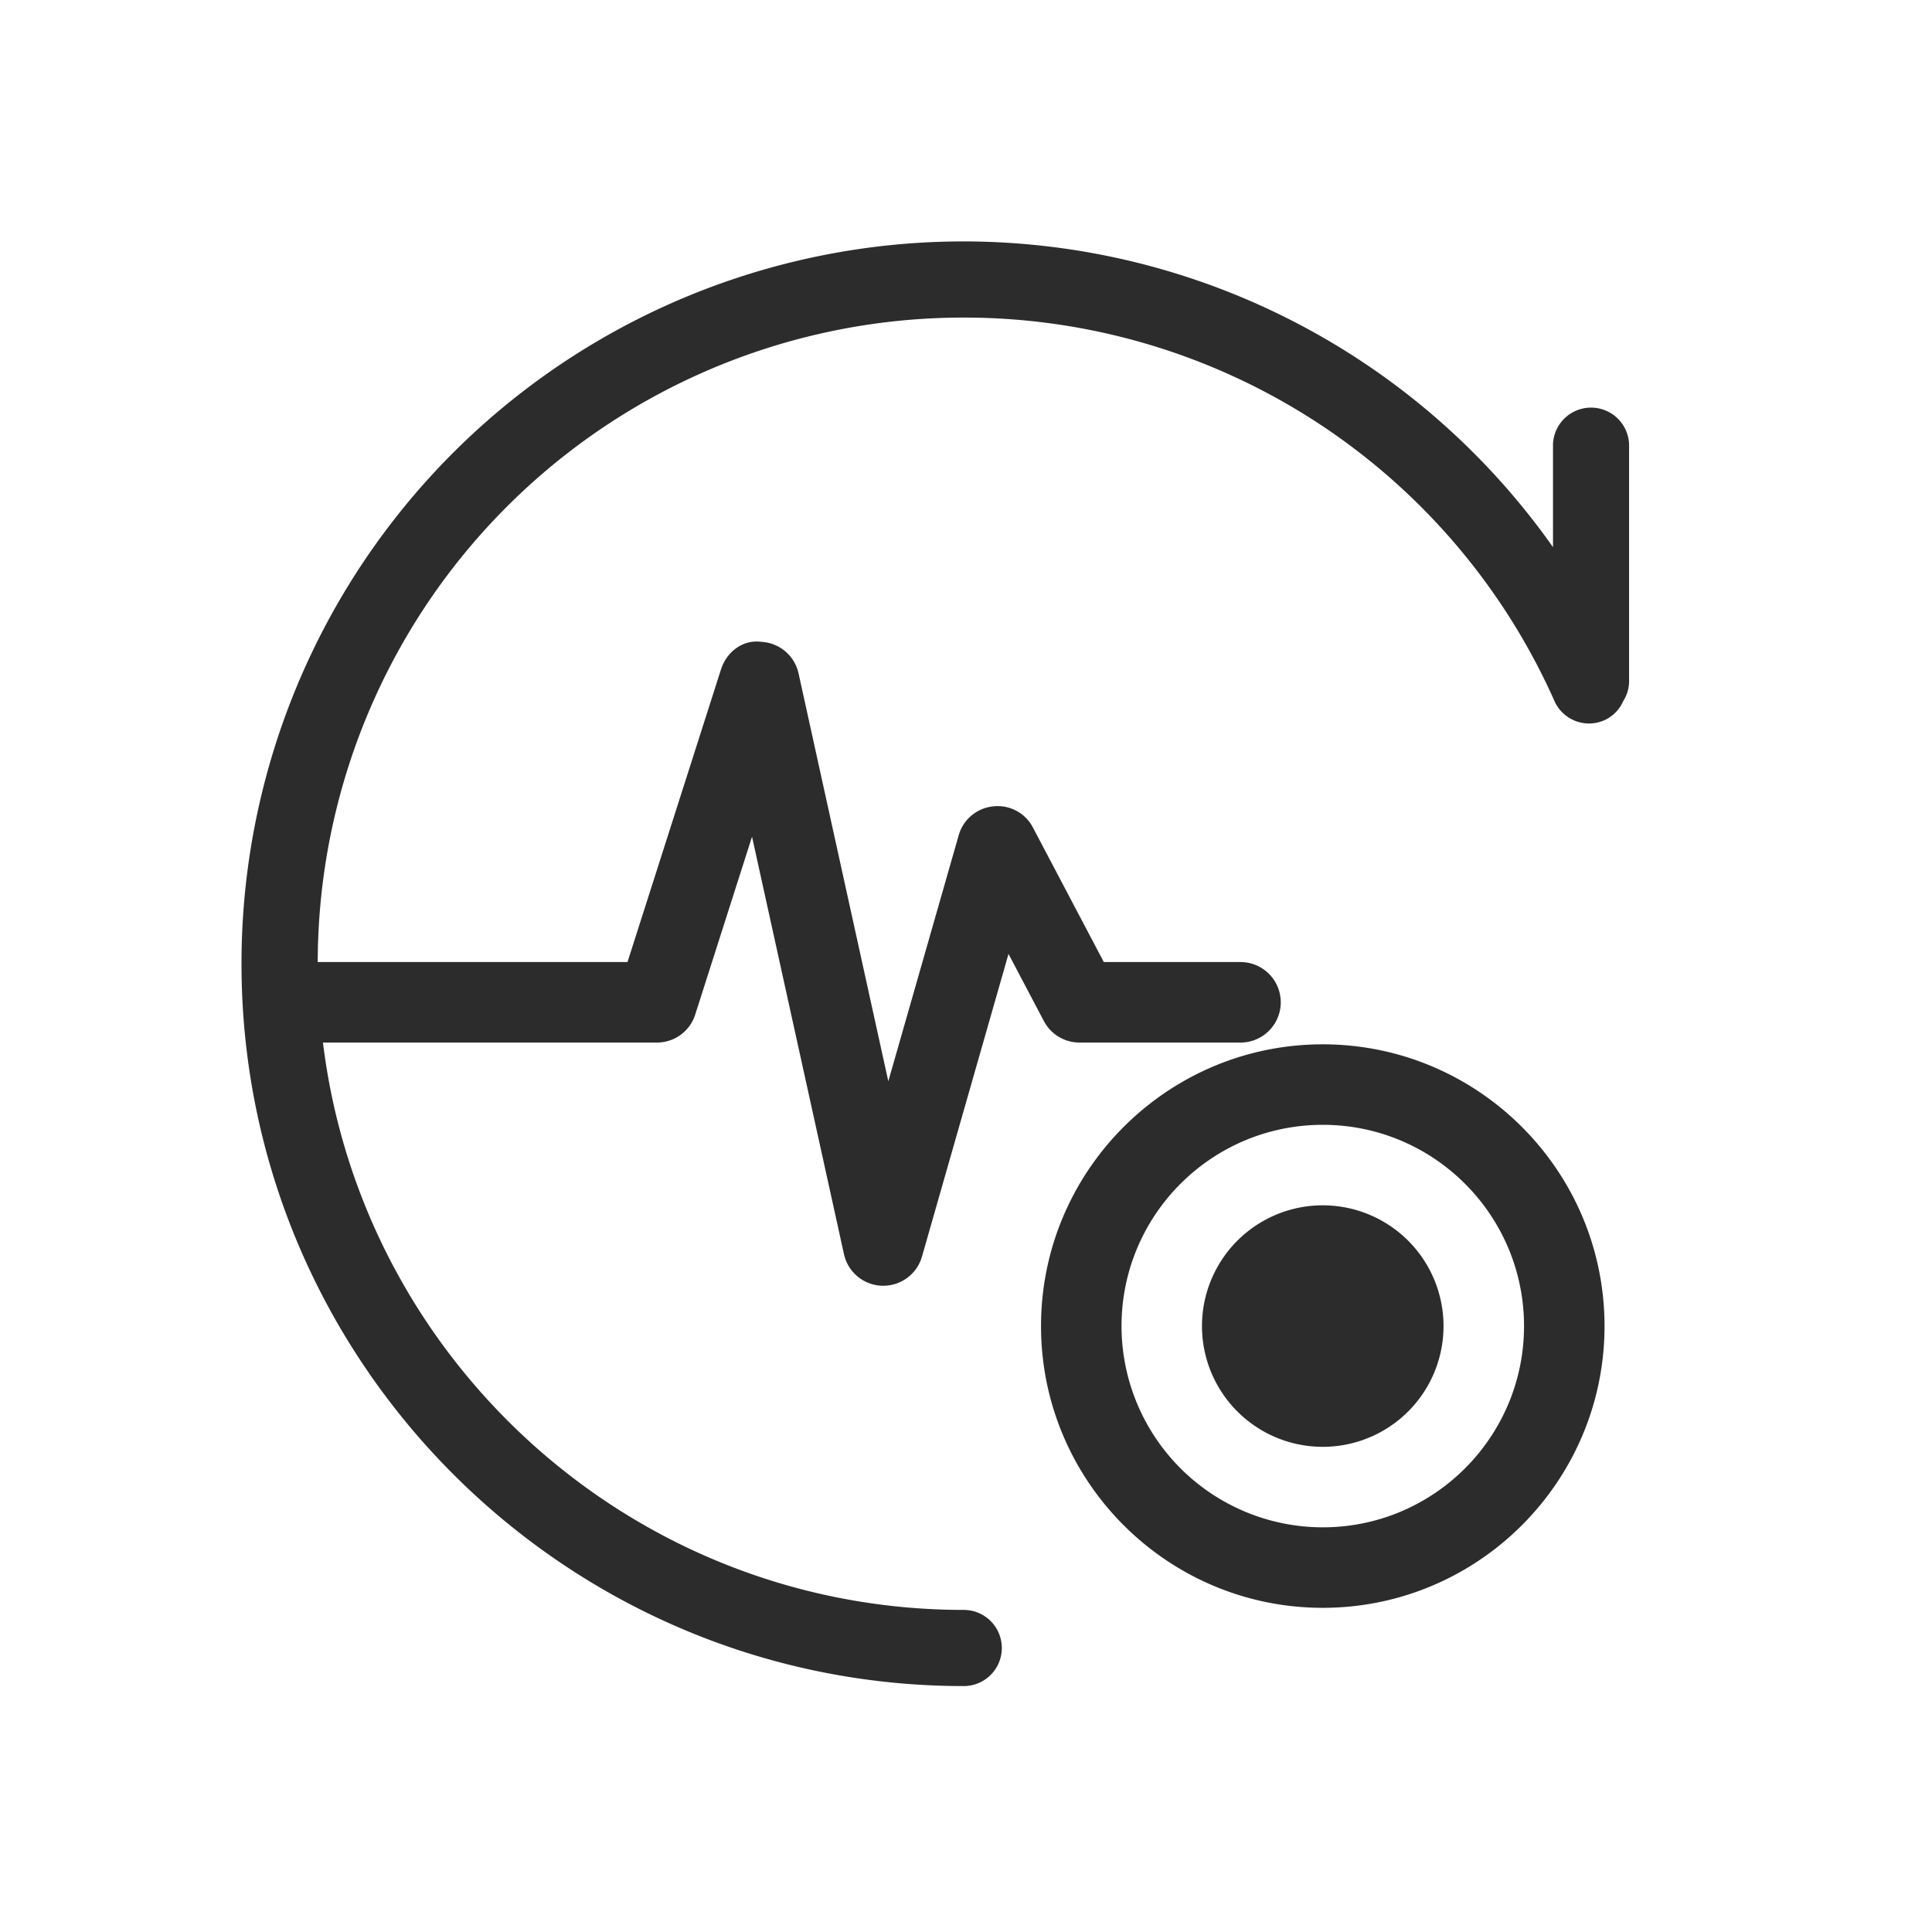
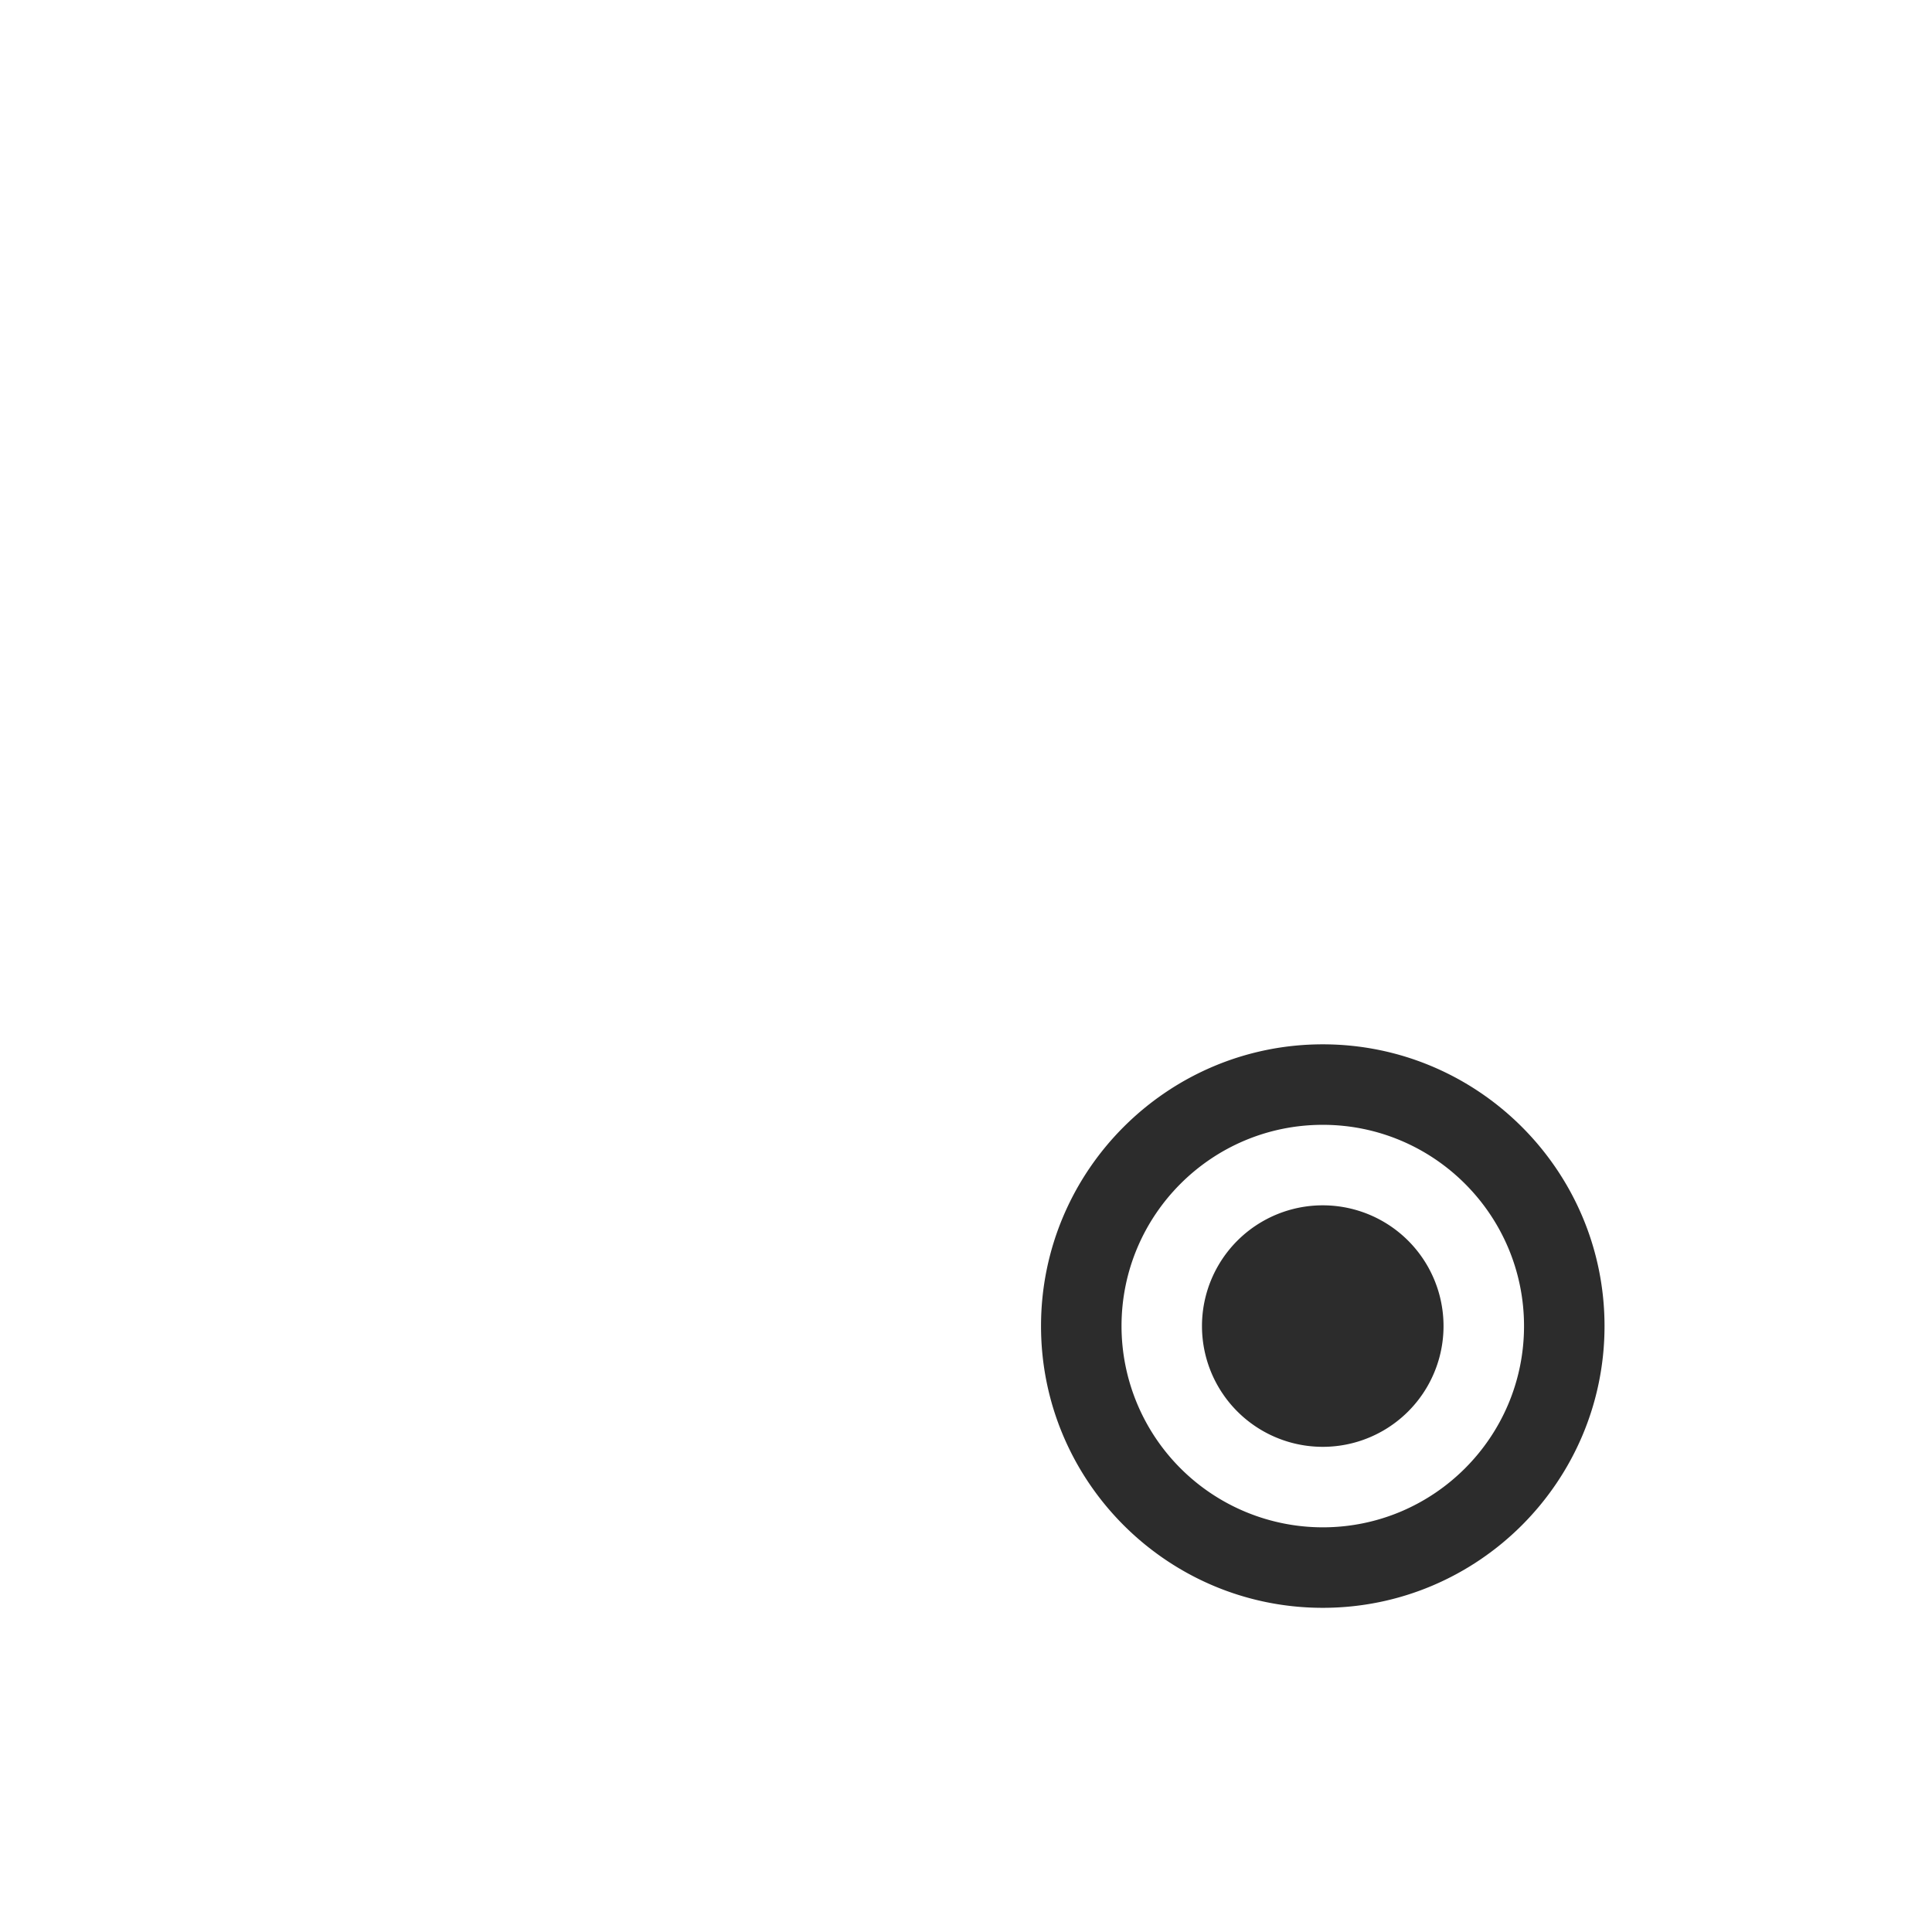
<svg xmlns="http://www.w3.org/2000/svg" t="1686921502897" class="icon" viewBox="0 0 1024 1024" version="1.1" p-id="5181" width="200" height="200">
-   <path d="M863.445 235.307a20.181 20.181 0 0 0-40.32 0v54.699A382.549 382.549 0 0 0 510.805 127.957 382.72 382.72 0 0 0 128 510.805C128 721.877 299.733 893.653 510.805 893.653a20.181 20.181 0 0 0 0-40.363c-174.677 0-318.976-131.499-339.627-300.715H348.16c9.301 0 17.493-5.973 20.309-14.805l30.123-94.293 48.725 221.227a21.333 21.333 0 0 0 20.181 16.768h0.64a21.333 21.333 0 0 0 20.523-15.445l45.867-160.427 18.773 35.627a21.333 21.333 0 0 0 18.859 11.349h85.333a21.333 21.333 0 1 0 0-42.667h-72.448l-37.547-71.253a21.035 21.035 0 0 0-21.077-11.264 21.205 21.205 0 0 0-18.304 15.36l-37.291 130.347L423.253 356.907a21.333 21.333 0 0 0-19.84-16.725c-10.069-1.28-18.432 5.589-21.333 14.805l-49.493 154.923H168.405A342.229 342.229 0 0 1 510.805 168.32a342.443 342.443 0 0 1 313.045 203.136c4.523 10.24 16.427 14.805 26.581 10.24a19.797 19.797 0 0 0 9.941-10.155 19.541 19.541 0 0 0 3.072-10.069V235.307z" fill="#2c2c2c" p-id="5182" />
  <path d="M701.056 638.848a64 64 0 1 0 0.043 128 64 64 0 0 0 0-128" fill="#2c2c2c" p-id="5183" />
  <path d="M701.099 809.515a106.752 106.752 0 0 1-106.667-106.667c0-58.88 47.787-106.667 106.667-106.667 58.837 0 106.667 47.787 106.667 106.667 0 58.837-47.829 106.667-106.667 106.667m0-256c-82.347 0-149.333 66.987-149.333 149.333s66.987 149.333 149.333 149.333 149.333-66.987 149.333-149.333-66.987-149.333-149.333-149.333" fill="#2c2c2c" p-id="5184" />
</svg>